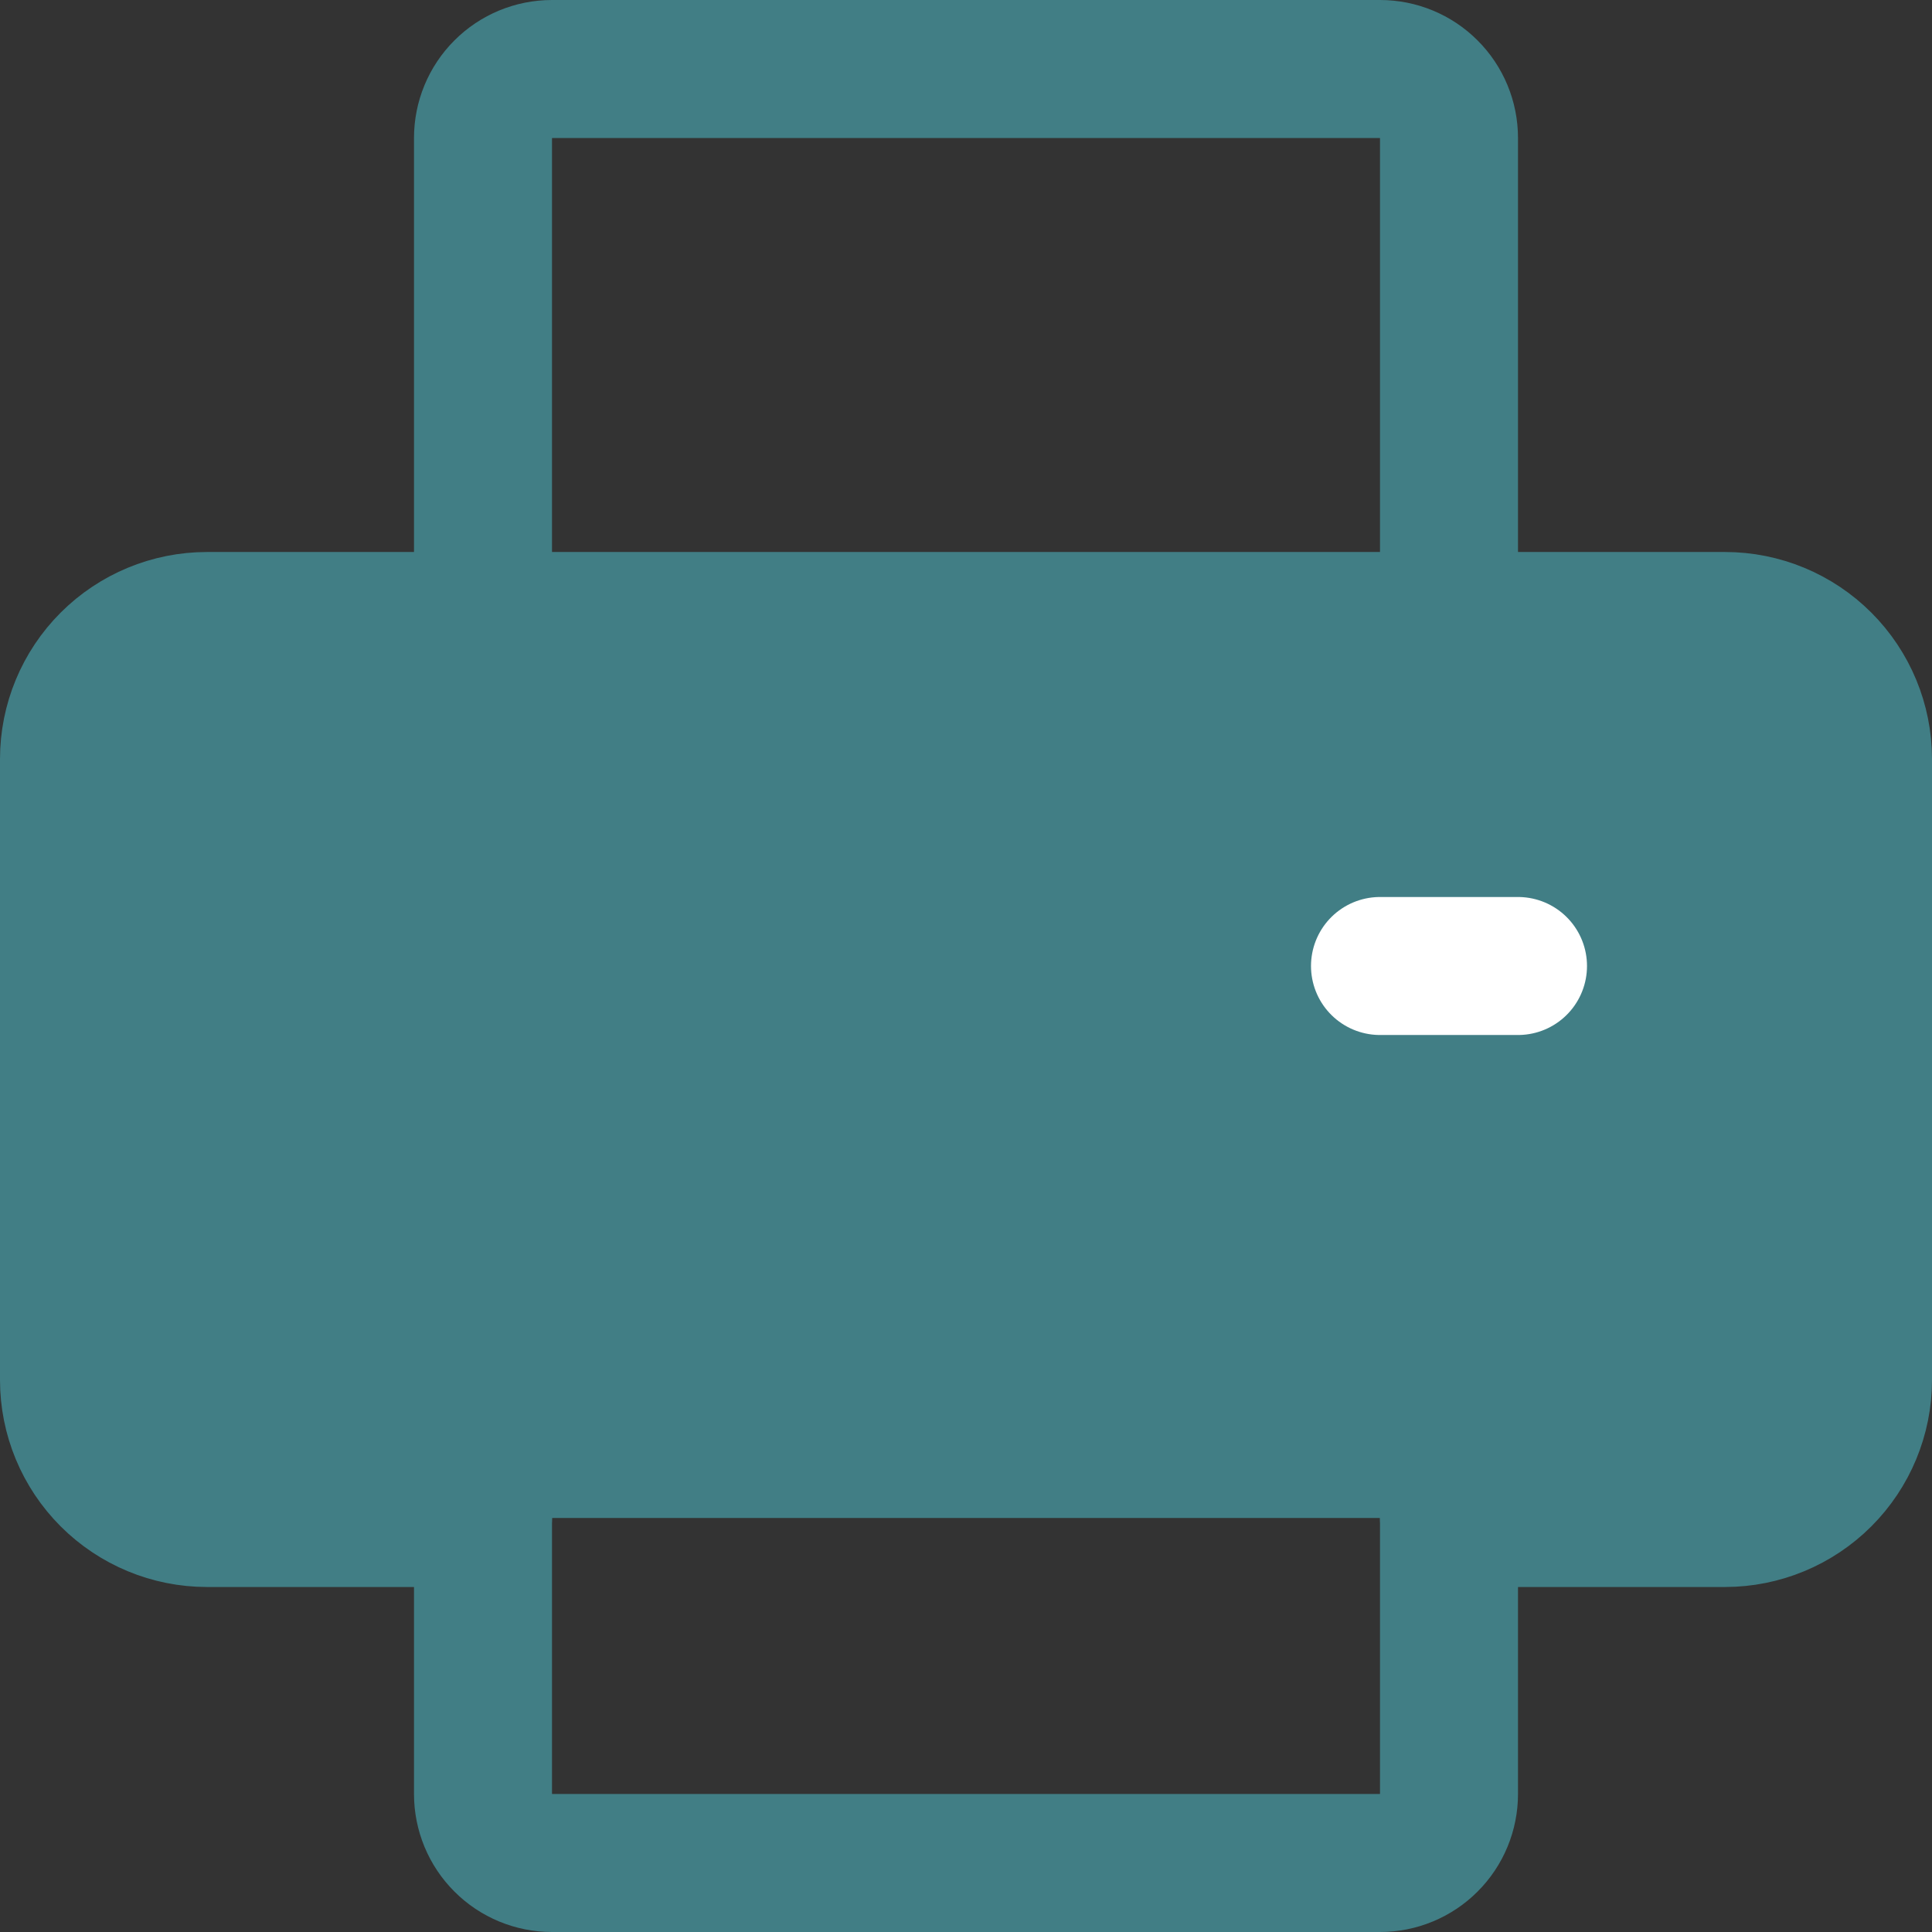
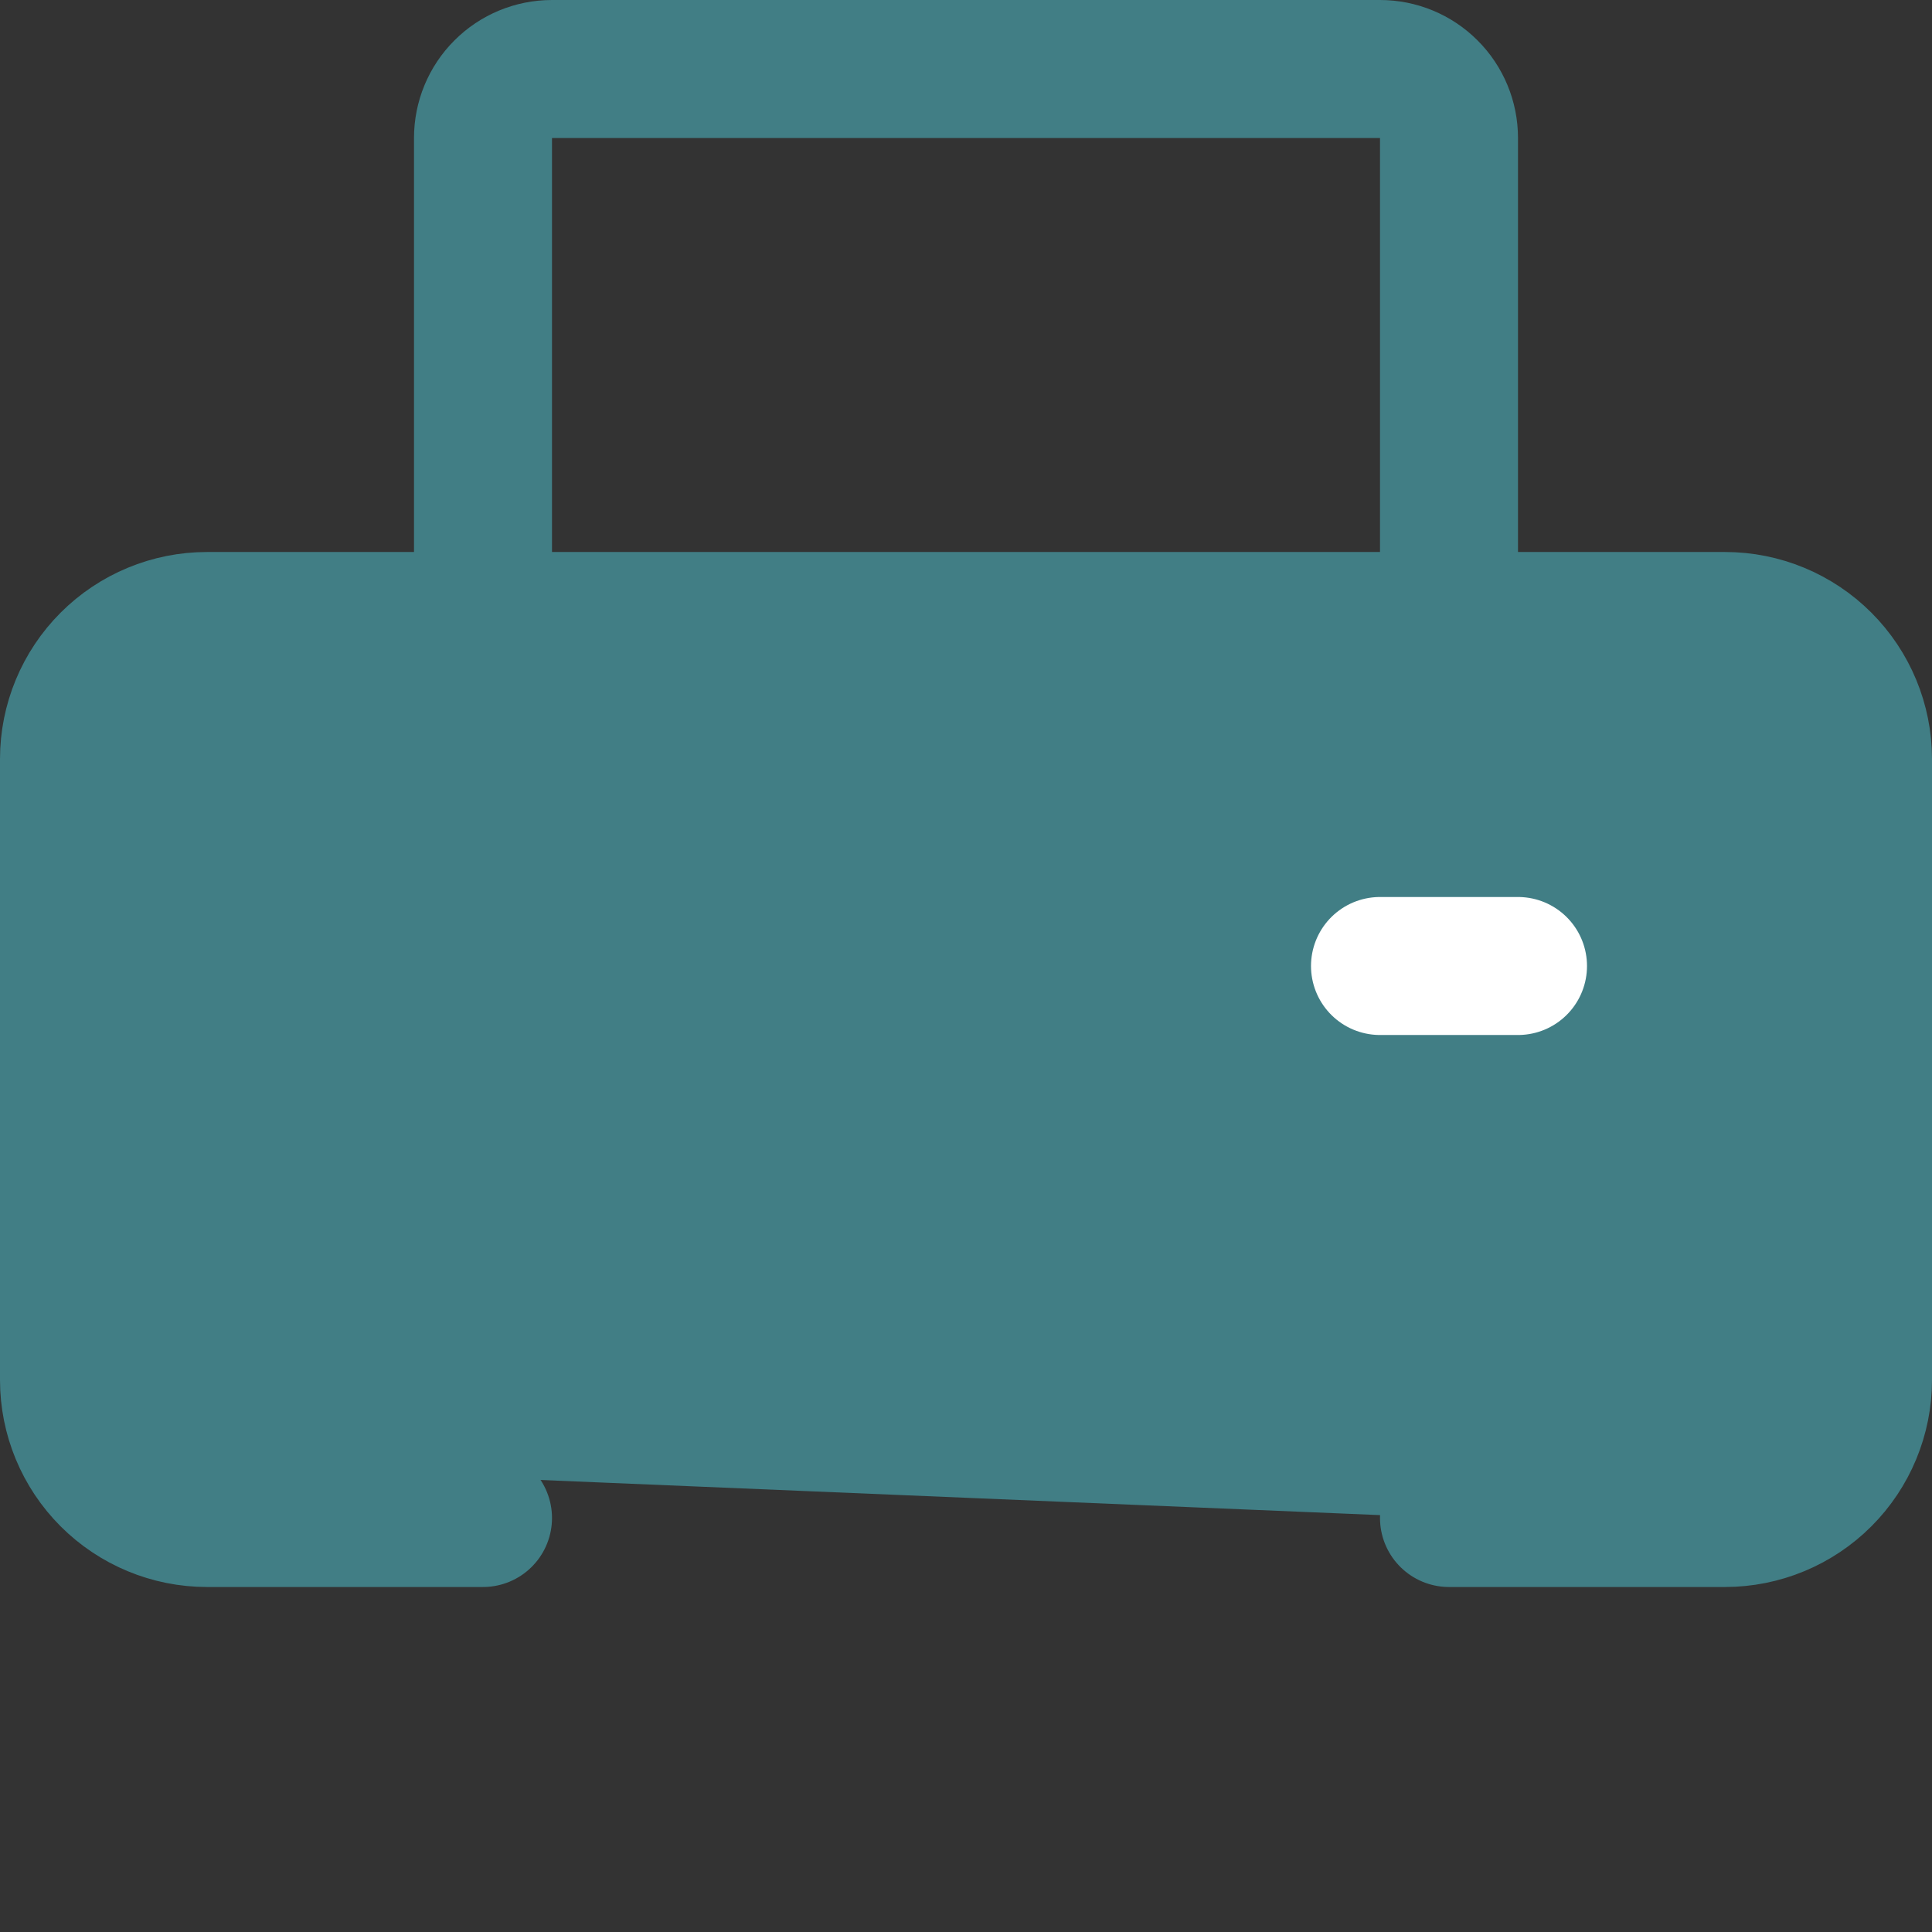
<svg xmlns="http://www.w3.org/2000/svg" width="28" height="28" viewBox="0 0 28 28" fill="none">
  <rect x="0" y="0" width="28" height="28" fill="#333333" stroke="none" />
  <g clip-path="url(#clip0_3_1259)">
-     <path d="M21 22H25C25.53 22 26.039 21.789 26.414 21.414C26.789 21.039 27 20.53 27 20V11C27 10.47 26.789 9.961 26.414 9.586C26.039 9.211 25.53 9 25 9H3C2.47 9 1.961 9.211 1.586 9.586C1.211 9.961 1 10.47 1 11V20C1 20.53 1.211 21.039 1.586 21.414C1.961 21.789 2.47 22 3 22H7" fill="#417E85" />
+     <path d="M21 22H25C25.53 22 26.039 21.789 26.414 21.414C26.789 21.039 27 20.53 27 20V11C27 10.47 26.789 9.961 26.414 9.586C26.039 9.211 25.53 9 25 9H3C2.47 9 1.961 9.211 1.586 9.586C1.211 9.961 1 10.47 1 11V20C1 20.53 1.211 21.039 1.586 21.414H7" fill="#417E85" />
    <path d="M21 22H25C25.53 22 26.039 21.789 26.414 21.414C26.789 21.039 27 20.53 27 20V11C27 10.47 26.789 9.961 26.414 9.586C26.039 9.211 25.53 9 25 9H3C2.47 9 1.961 9.211 1.586 9.586C1.211 9.961 1 10.47 1 11V20C1 20.53 1.211 21.039 1.586 21.414C1.961 21.789 2.47 22 3 22H7" stroke="#417E85" stroke-width="2" stroke-linecap="round" stroke-linejoin="round" />
-     <path d="M7 19V26C7 26.265 7.105 26.52 7.293 26.707C7.48 26.895 7.735 27 8 27H20C20.265 27 20.52 26.895 20.707 26.707C20.895 26.52 21 26.265 21 26V19H7Z" stroke="#417E85" stroke-width="2" stroke-linecap="round" stroke-linejoin="round" />
    <path d="M21 9V2C21 1.735 20.895 1.48 20.707 1.293C20.52 1.105 20.265 1 20 1H8C7.735 1 7.48 1.105 7.293 1.293C7.105 1.48 7 1.735 7 2V9" stroke="#417E85" stroke-width="2" stroke-linecap="round" stroke-linejoin="round" />
    <path d="M22 14H20" stroke="white" stroke-width="2" stroke-linecap="round" stroke-linejoin="round" />
  </g>
  <defs>
    <clipPath id="clip0_3_1259">
      <rect width="28" height="28" fill="white" />
    </clipPath>
  </defs>
</svg>